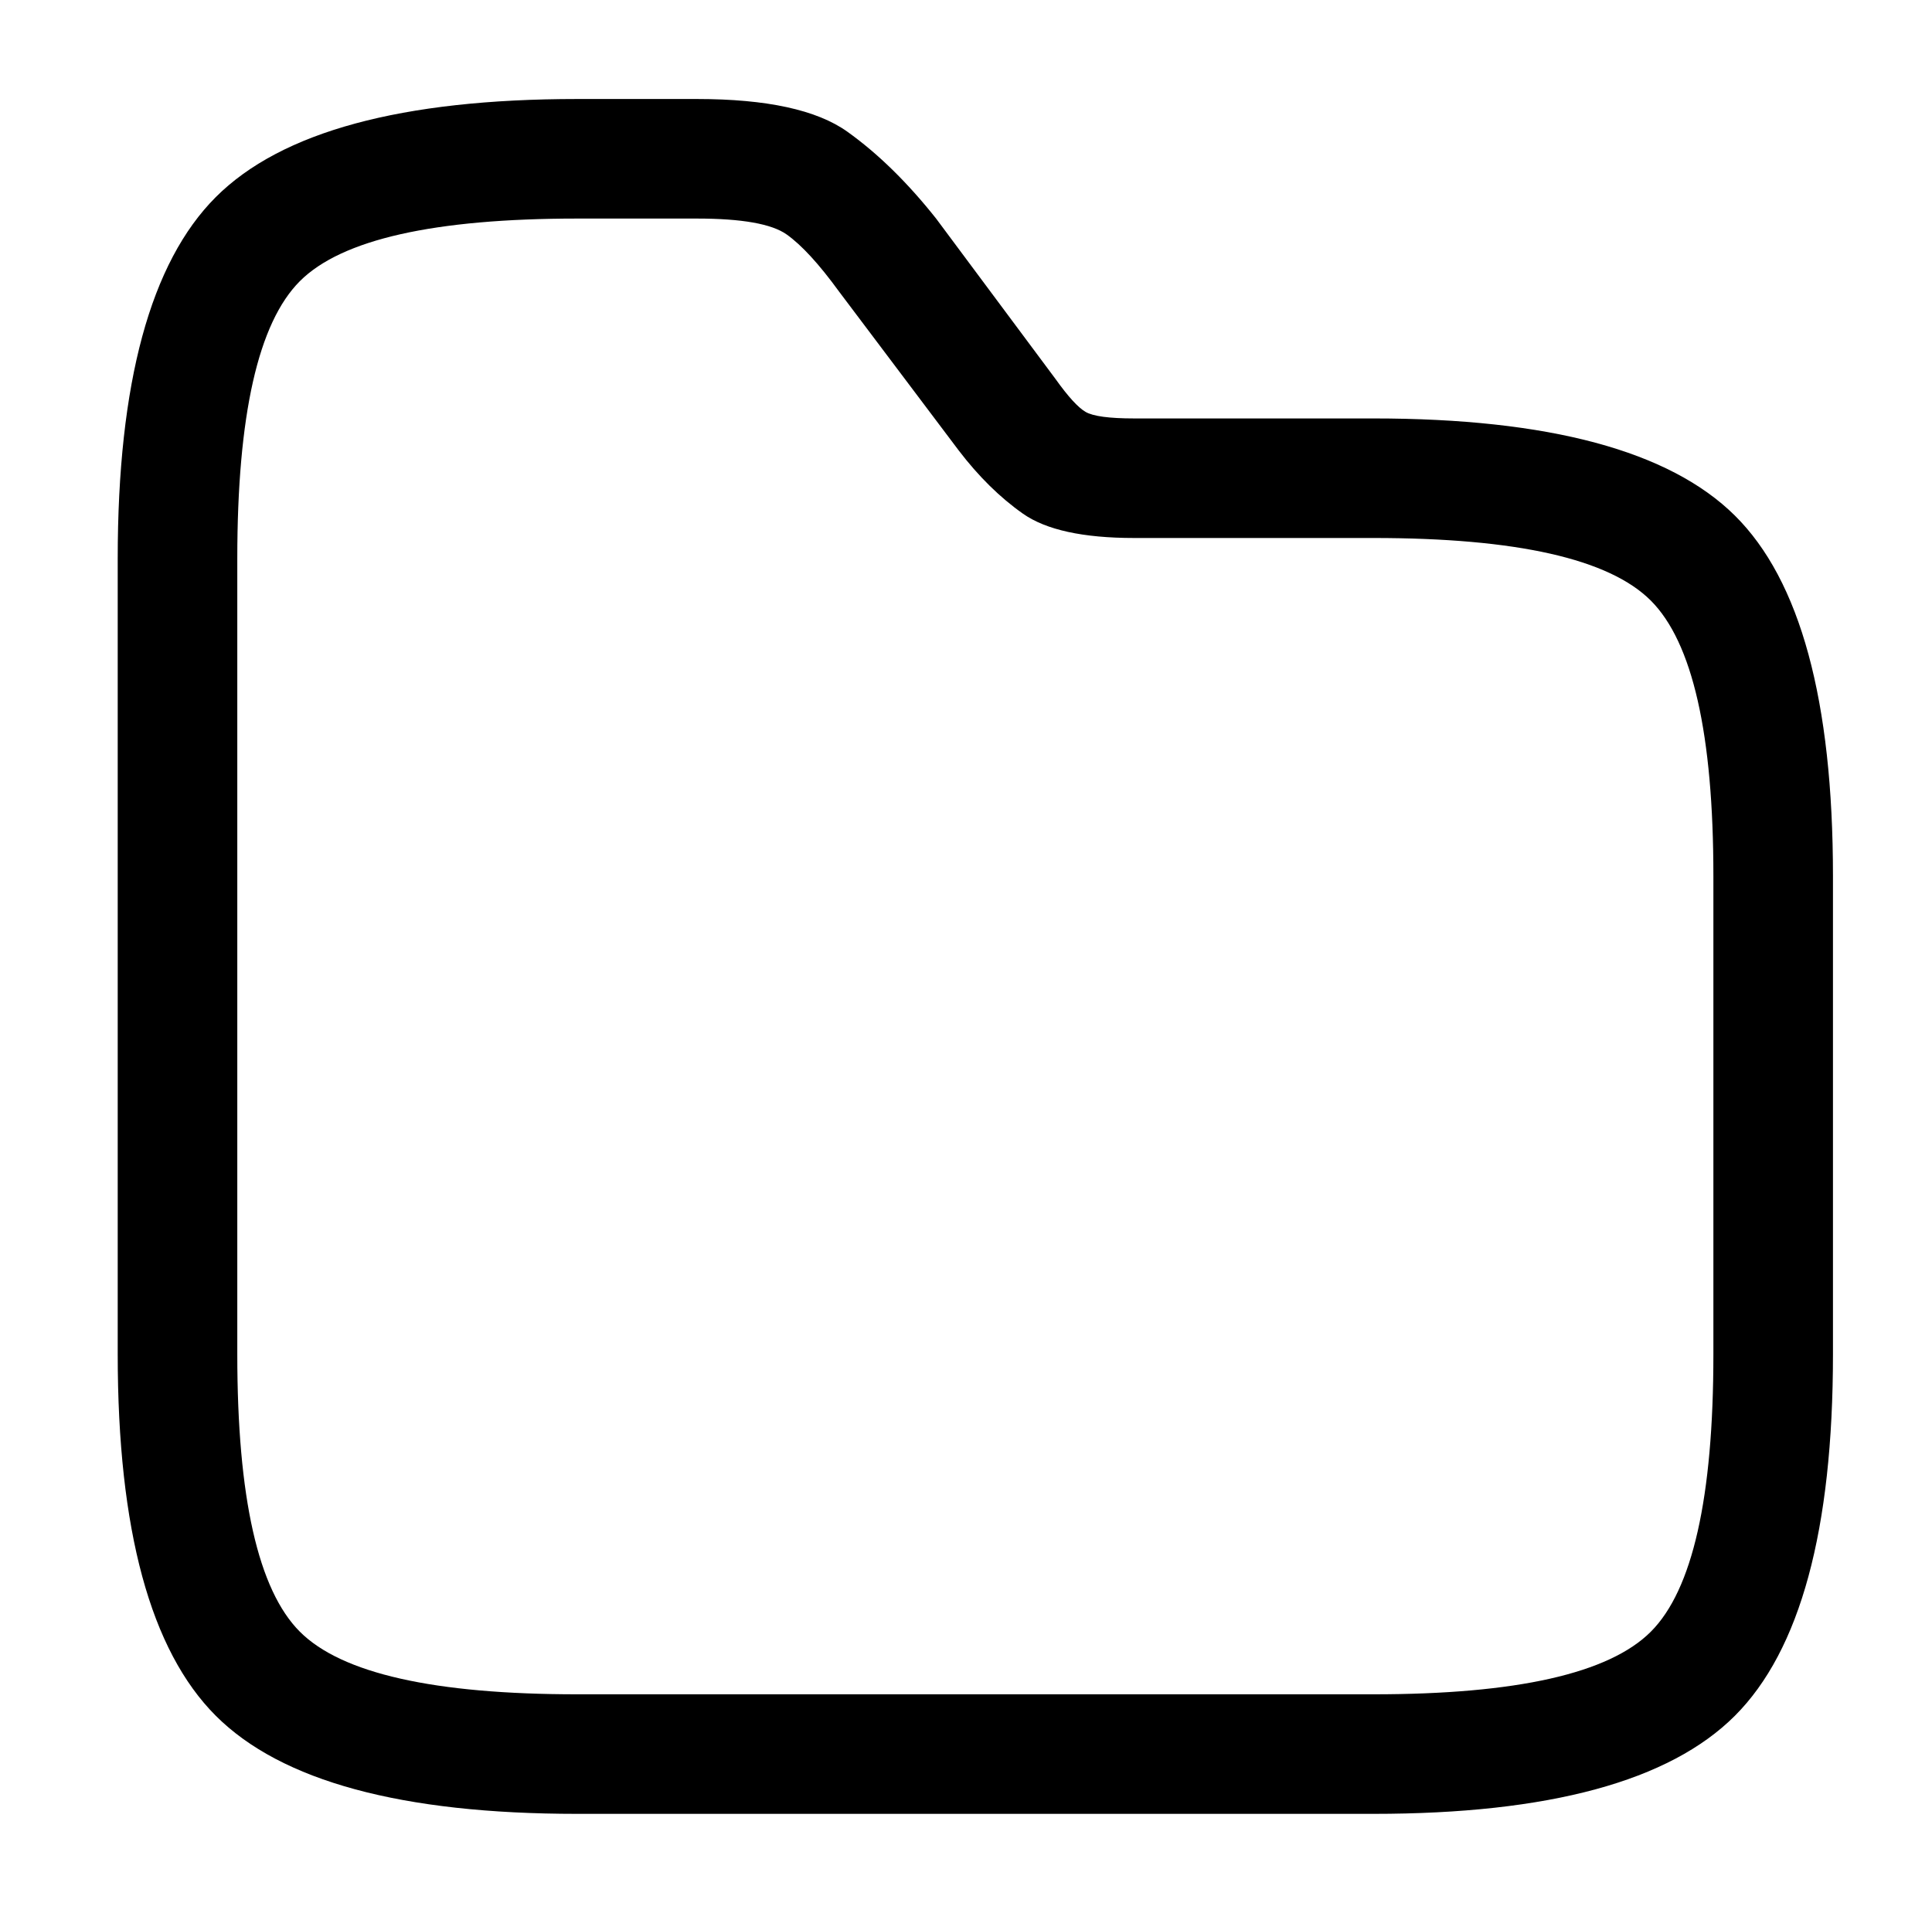
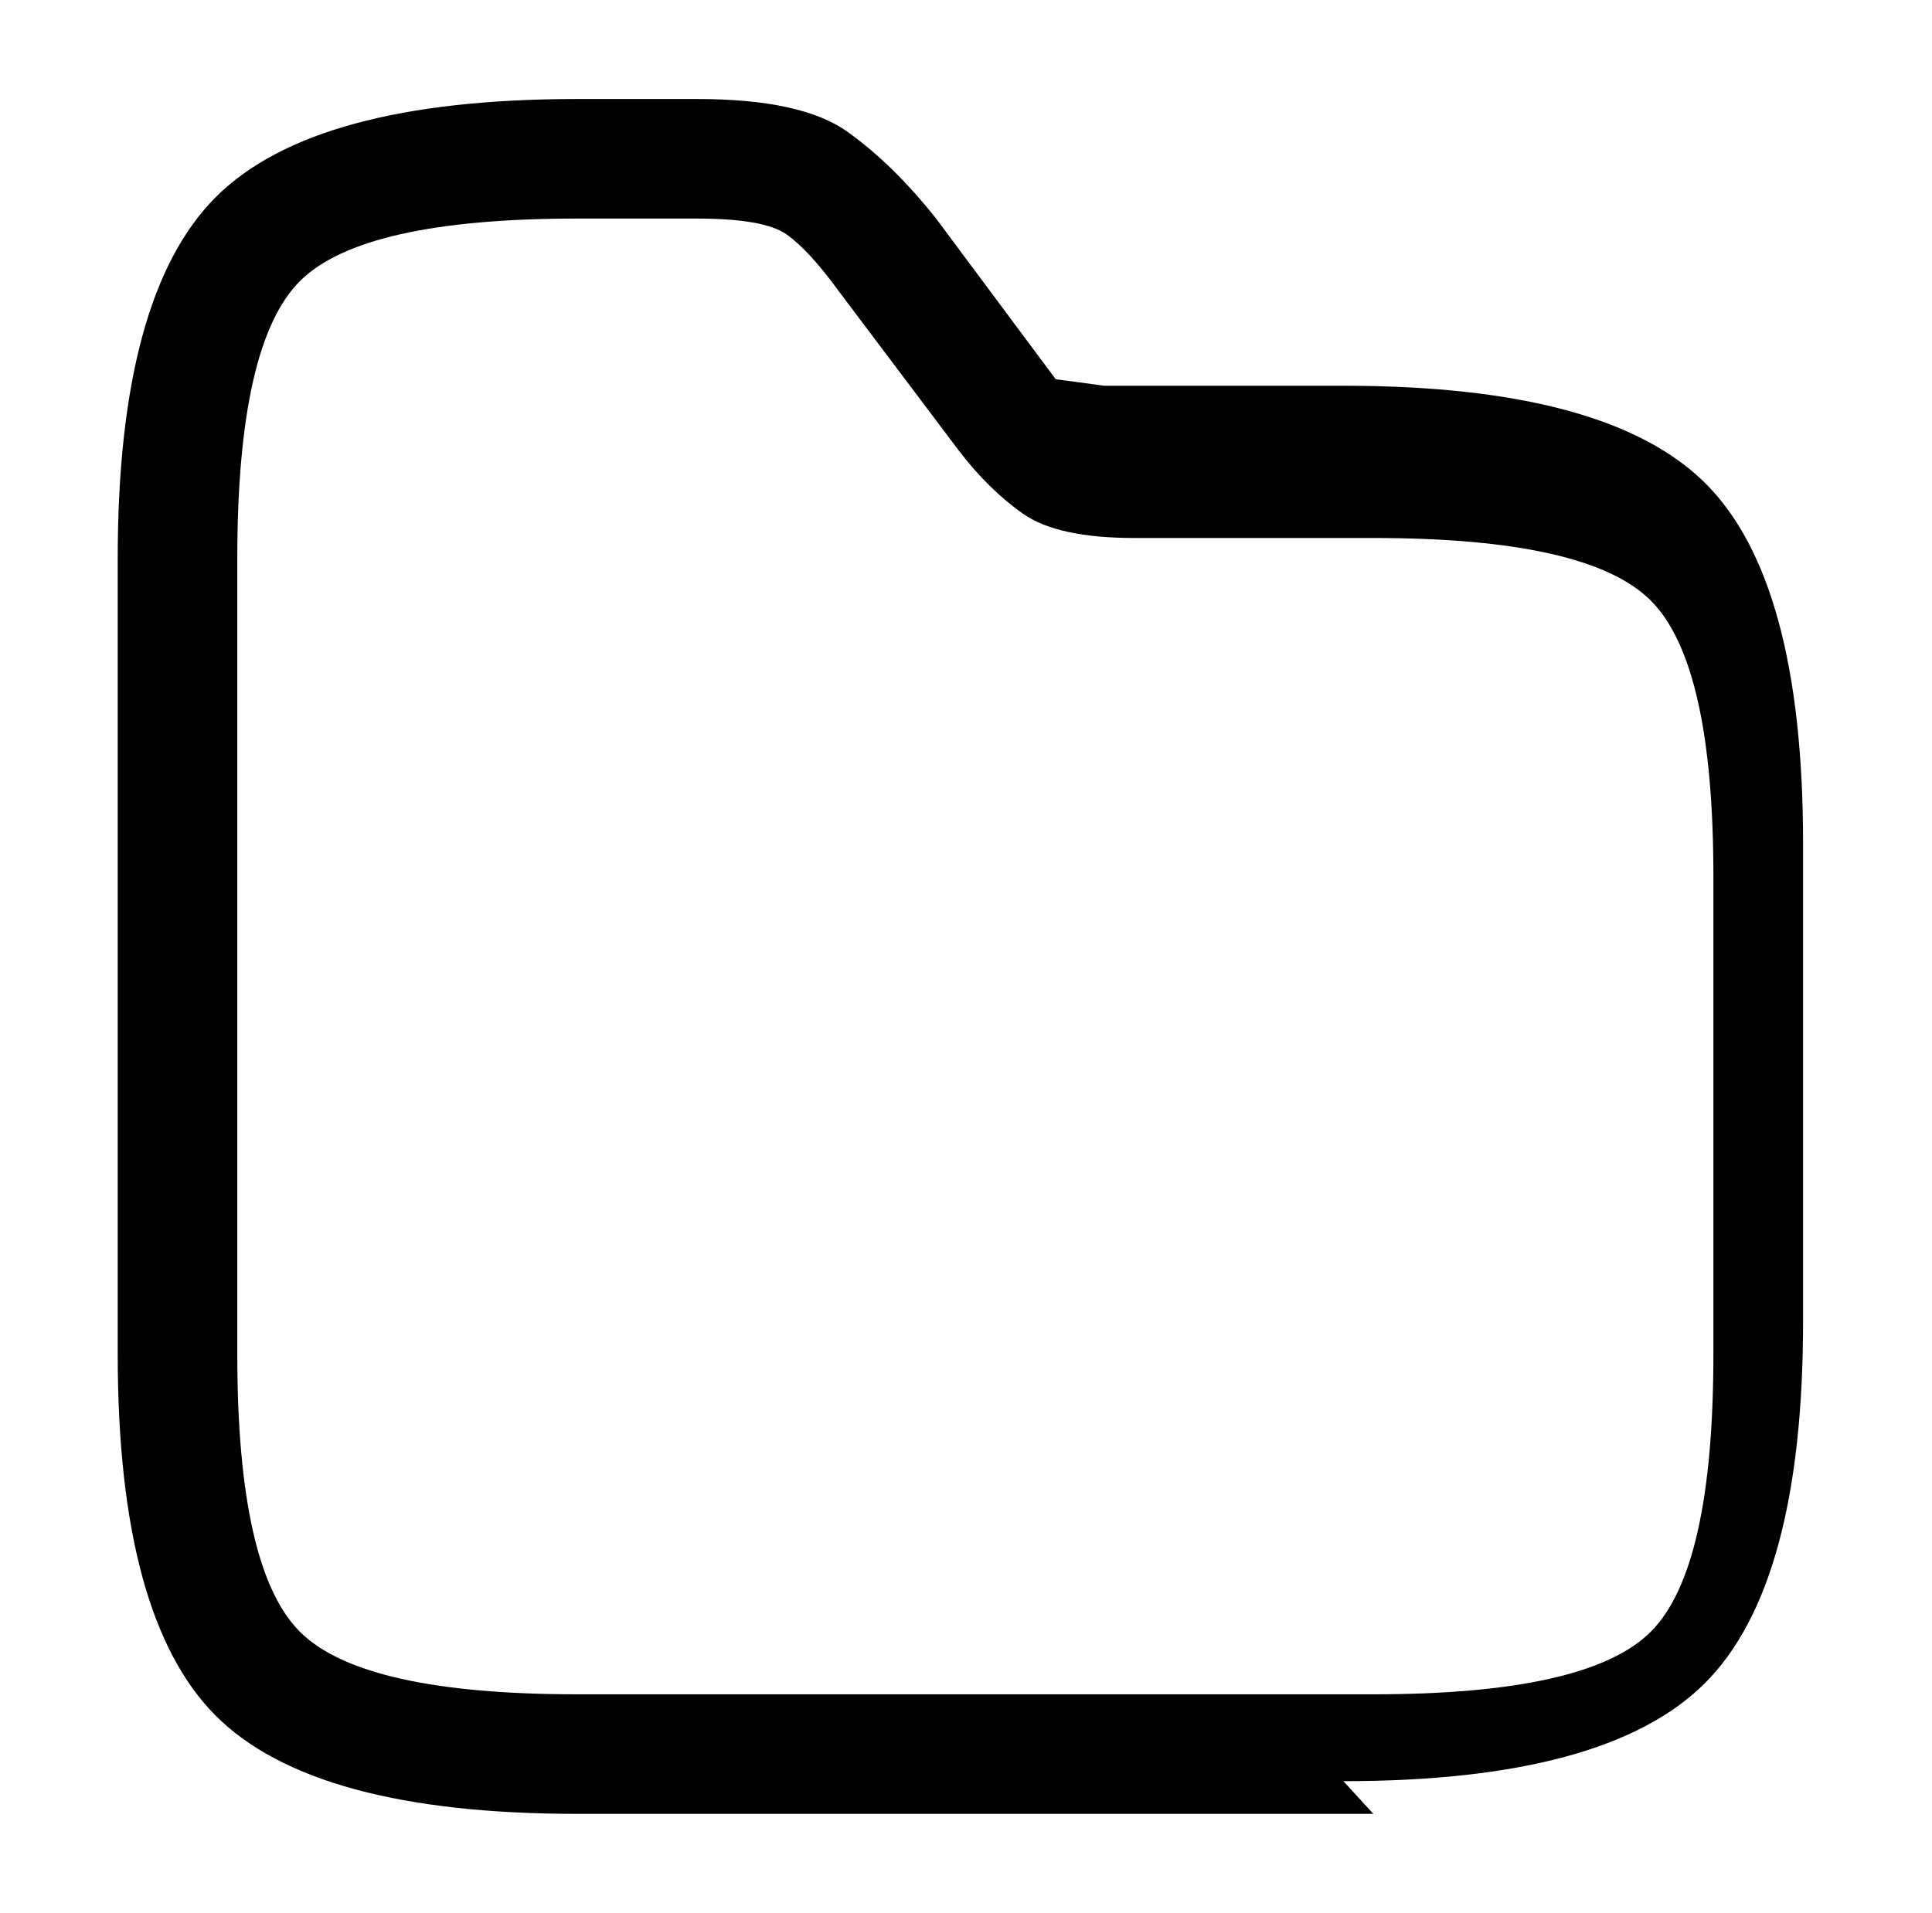
<svg xmlns="http://www.w3.org/2000/svg" version="1.1" viewBox="-10 0 1034 1024">
-   <path fill="currentColor" d="M725 971h-426q-141 0 -193.5 -52.5t-52.5 -193.5v-426q0 -141 52.5 -193.5t193.5 -52.5h64q56 0 80.5 17.5t47.5 46.5l64 86q10 14 16 17.5t26 3.5h128q141 0 193.5 52t52.5 193v256q0 141 -52.5 193.5t-193.5 52.5v0zM299 117q-115 0 -148.5 33.5t-33.5 148.5v426 q0 115 33.5 148.5t148.5 33.5h426q115 0 148.5 -33.5t33.5 -148.5v-256q0 -114 -33.5 -147.5t-148.5 -33.5h-128q-41 0 -59.5 -13t-34.5 -34l-64 -85q-16 -22 -28 -30.5t-48 -8.5h-64v0z" />
+   <path fill="currentColor" d="M725 971h-426q-141 0 -193.5 -52.5t-52.5 -193.5v-426q0 -141 52.5 -193.5t193.5 -52.5h64q56 0 80.5 17.5t47.5 46.5l64 86t26 3.5h128q141 0 193.5 52t52.5 193v256q0 141 -52.5 193.5t-193.5 52.5v0zM299 117q-115 0 -148.5 33.5t-33.5 148.5v426 q0 115 33.5 148.5t148.5 33.5h426q115 0 148.5 -33.5t33.5 -148.5v-256q0 -114 -33.5 -147.5t-148.5 -33.5h-128q-41 0 -59.5 -13t-34.5 -34l-64 -85q-16 -22 -28 -30.5t-48 -8.5h-64v0z" />
</svg>